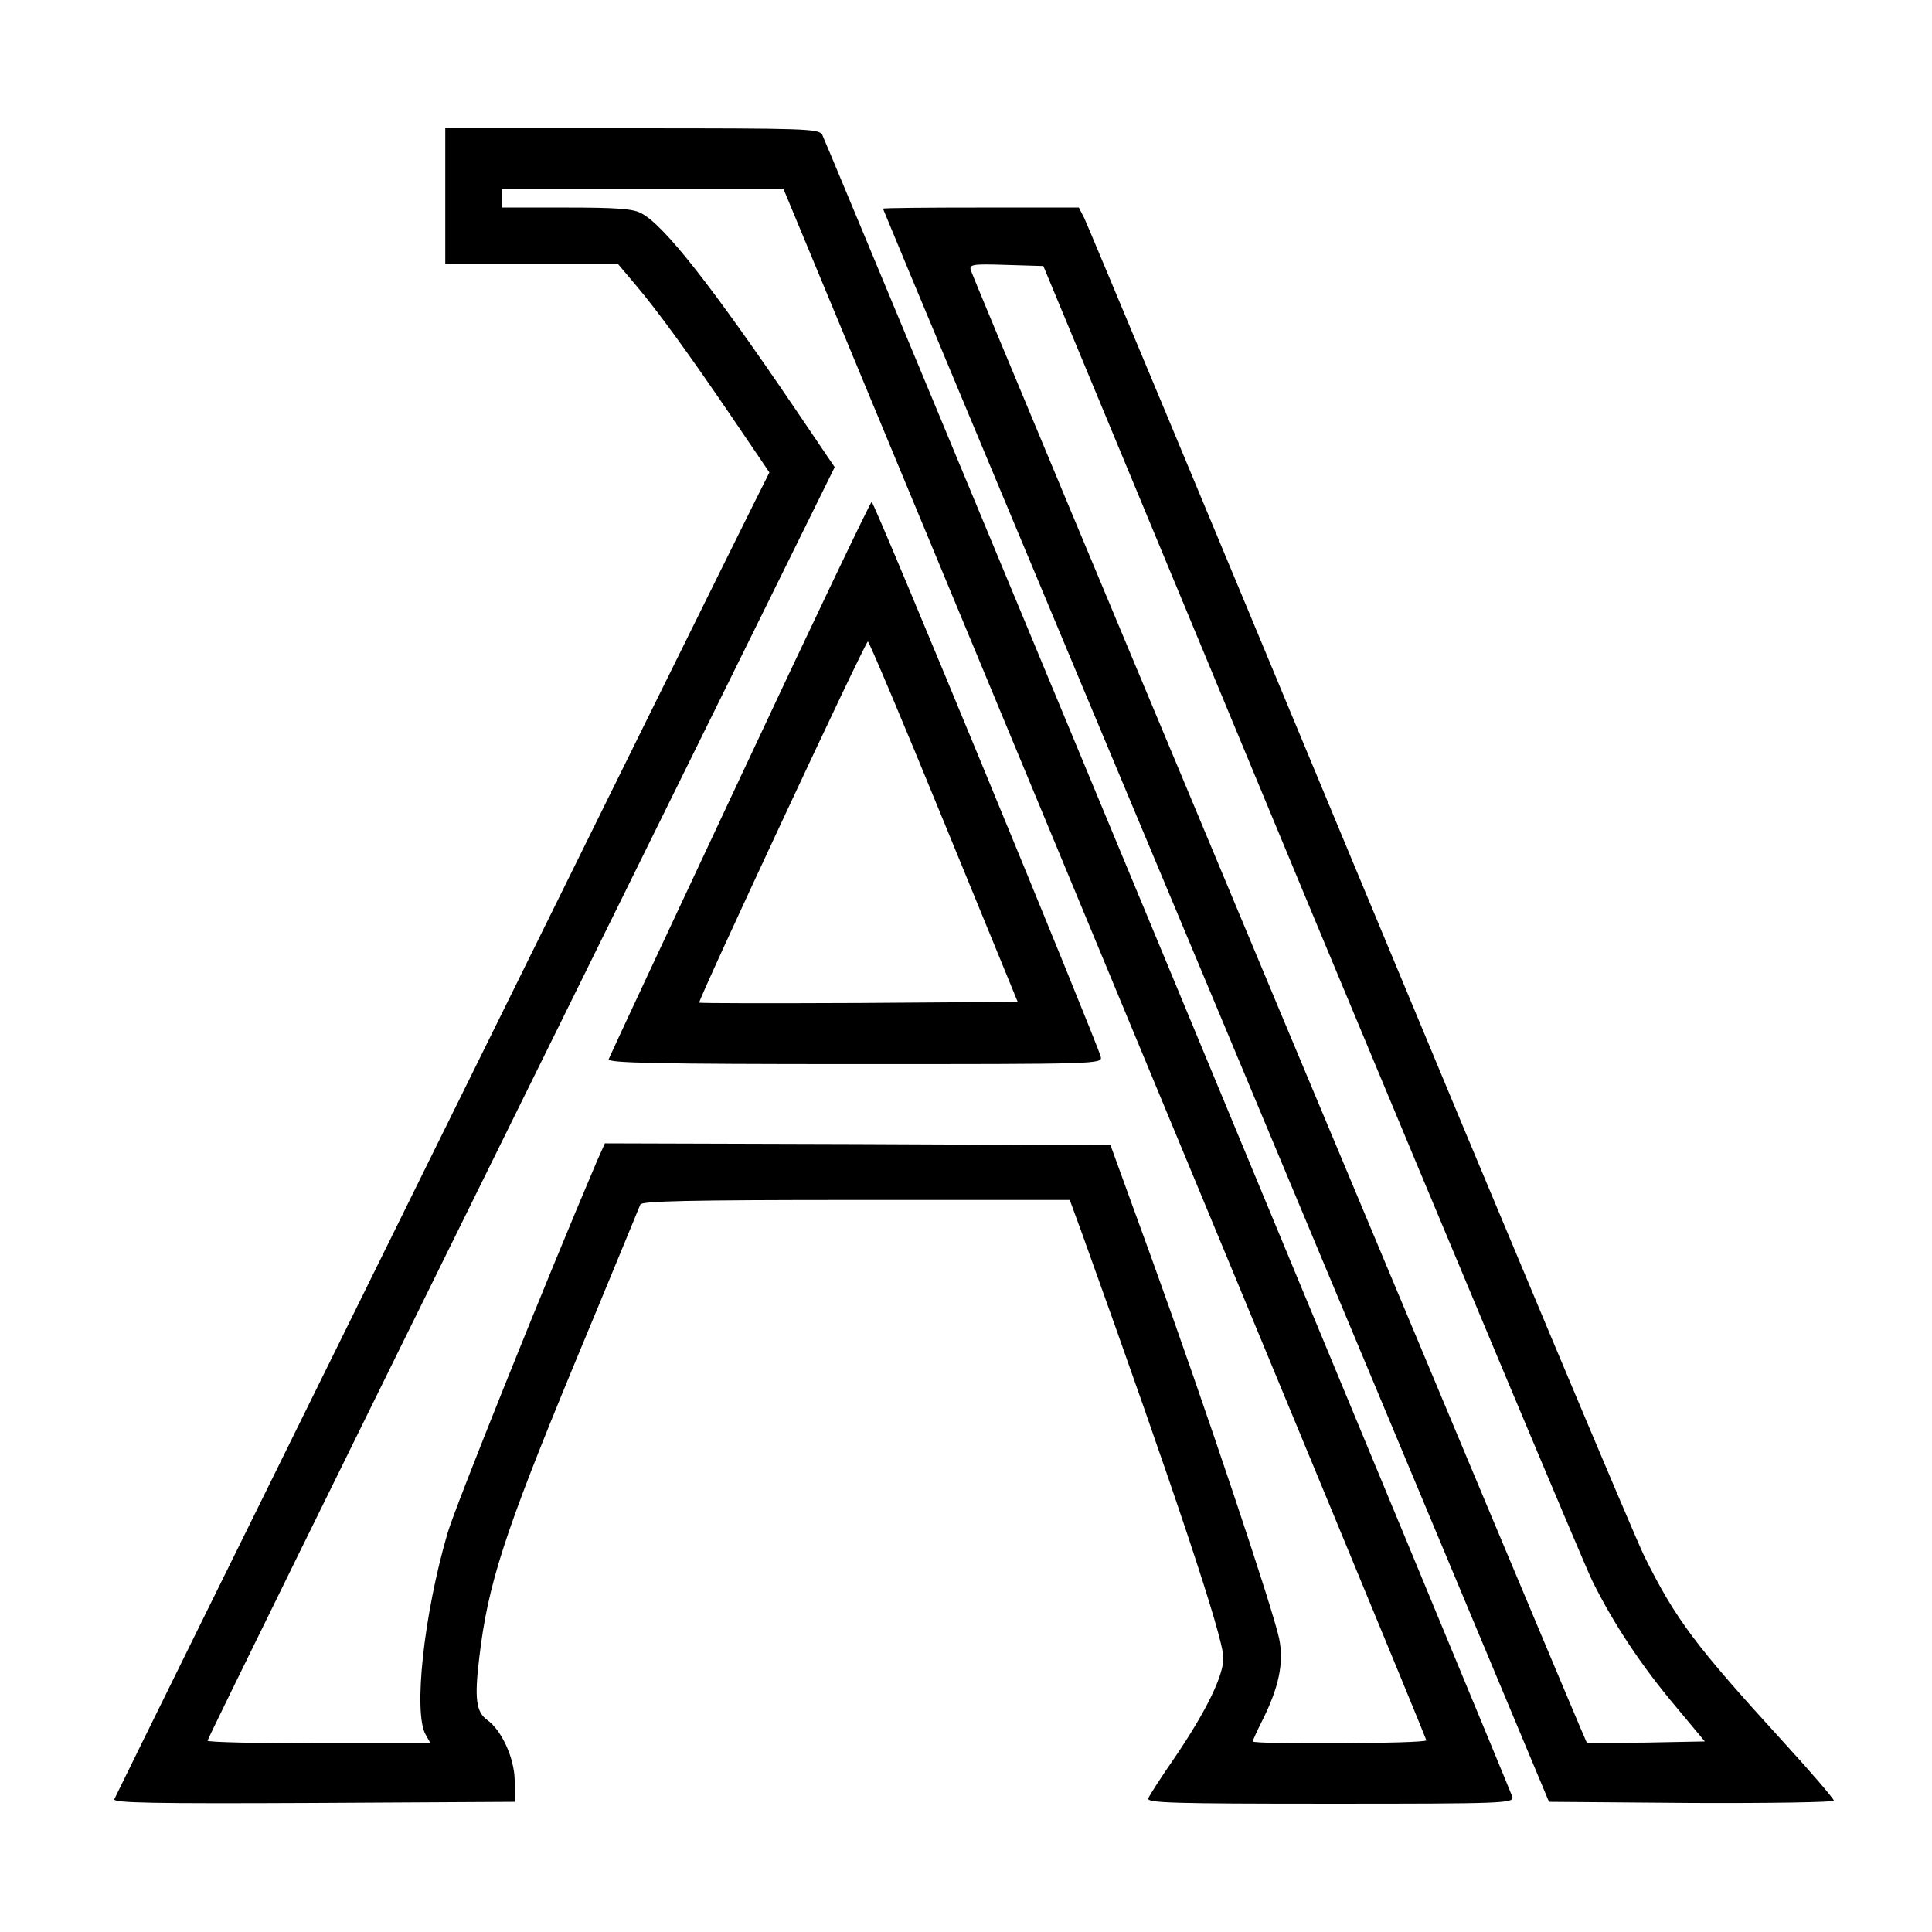
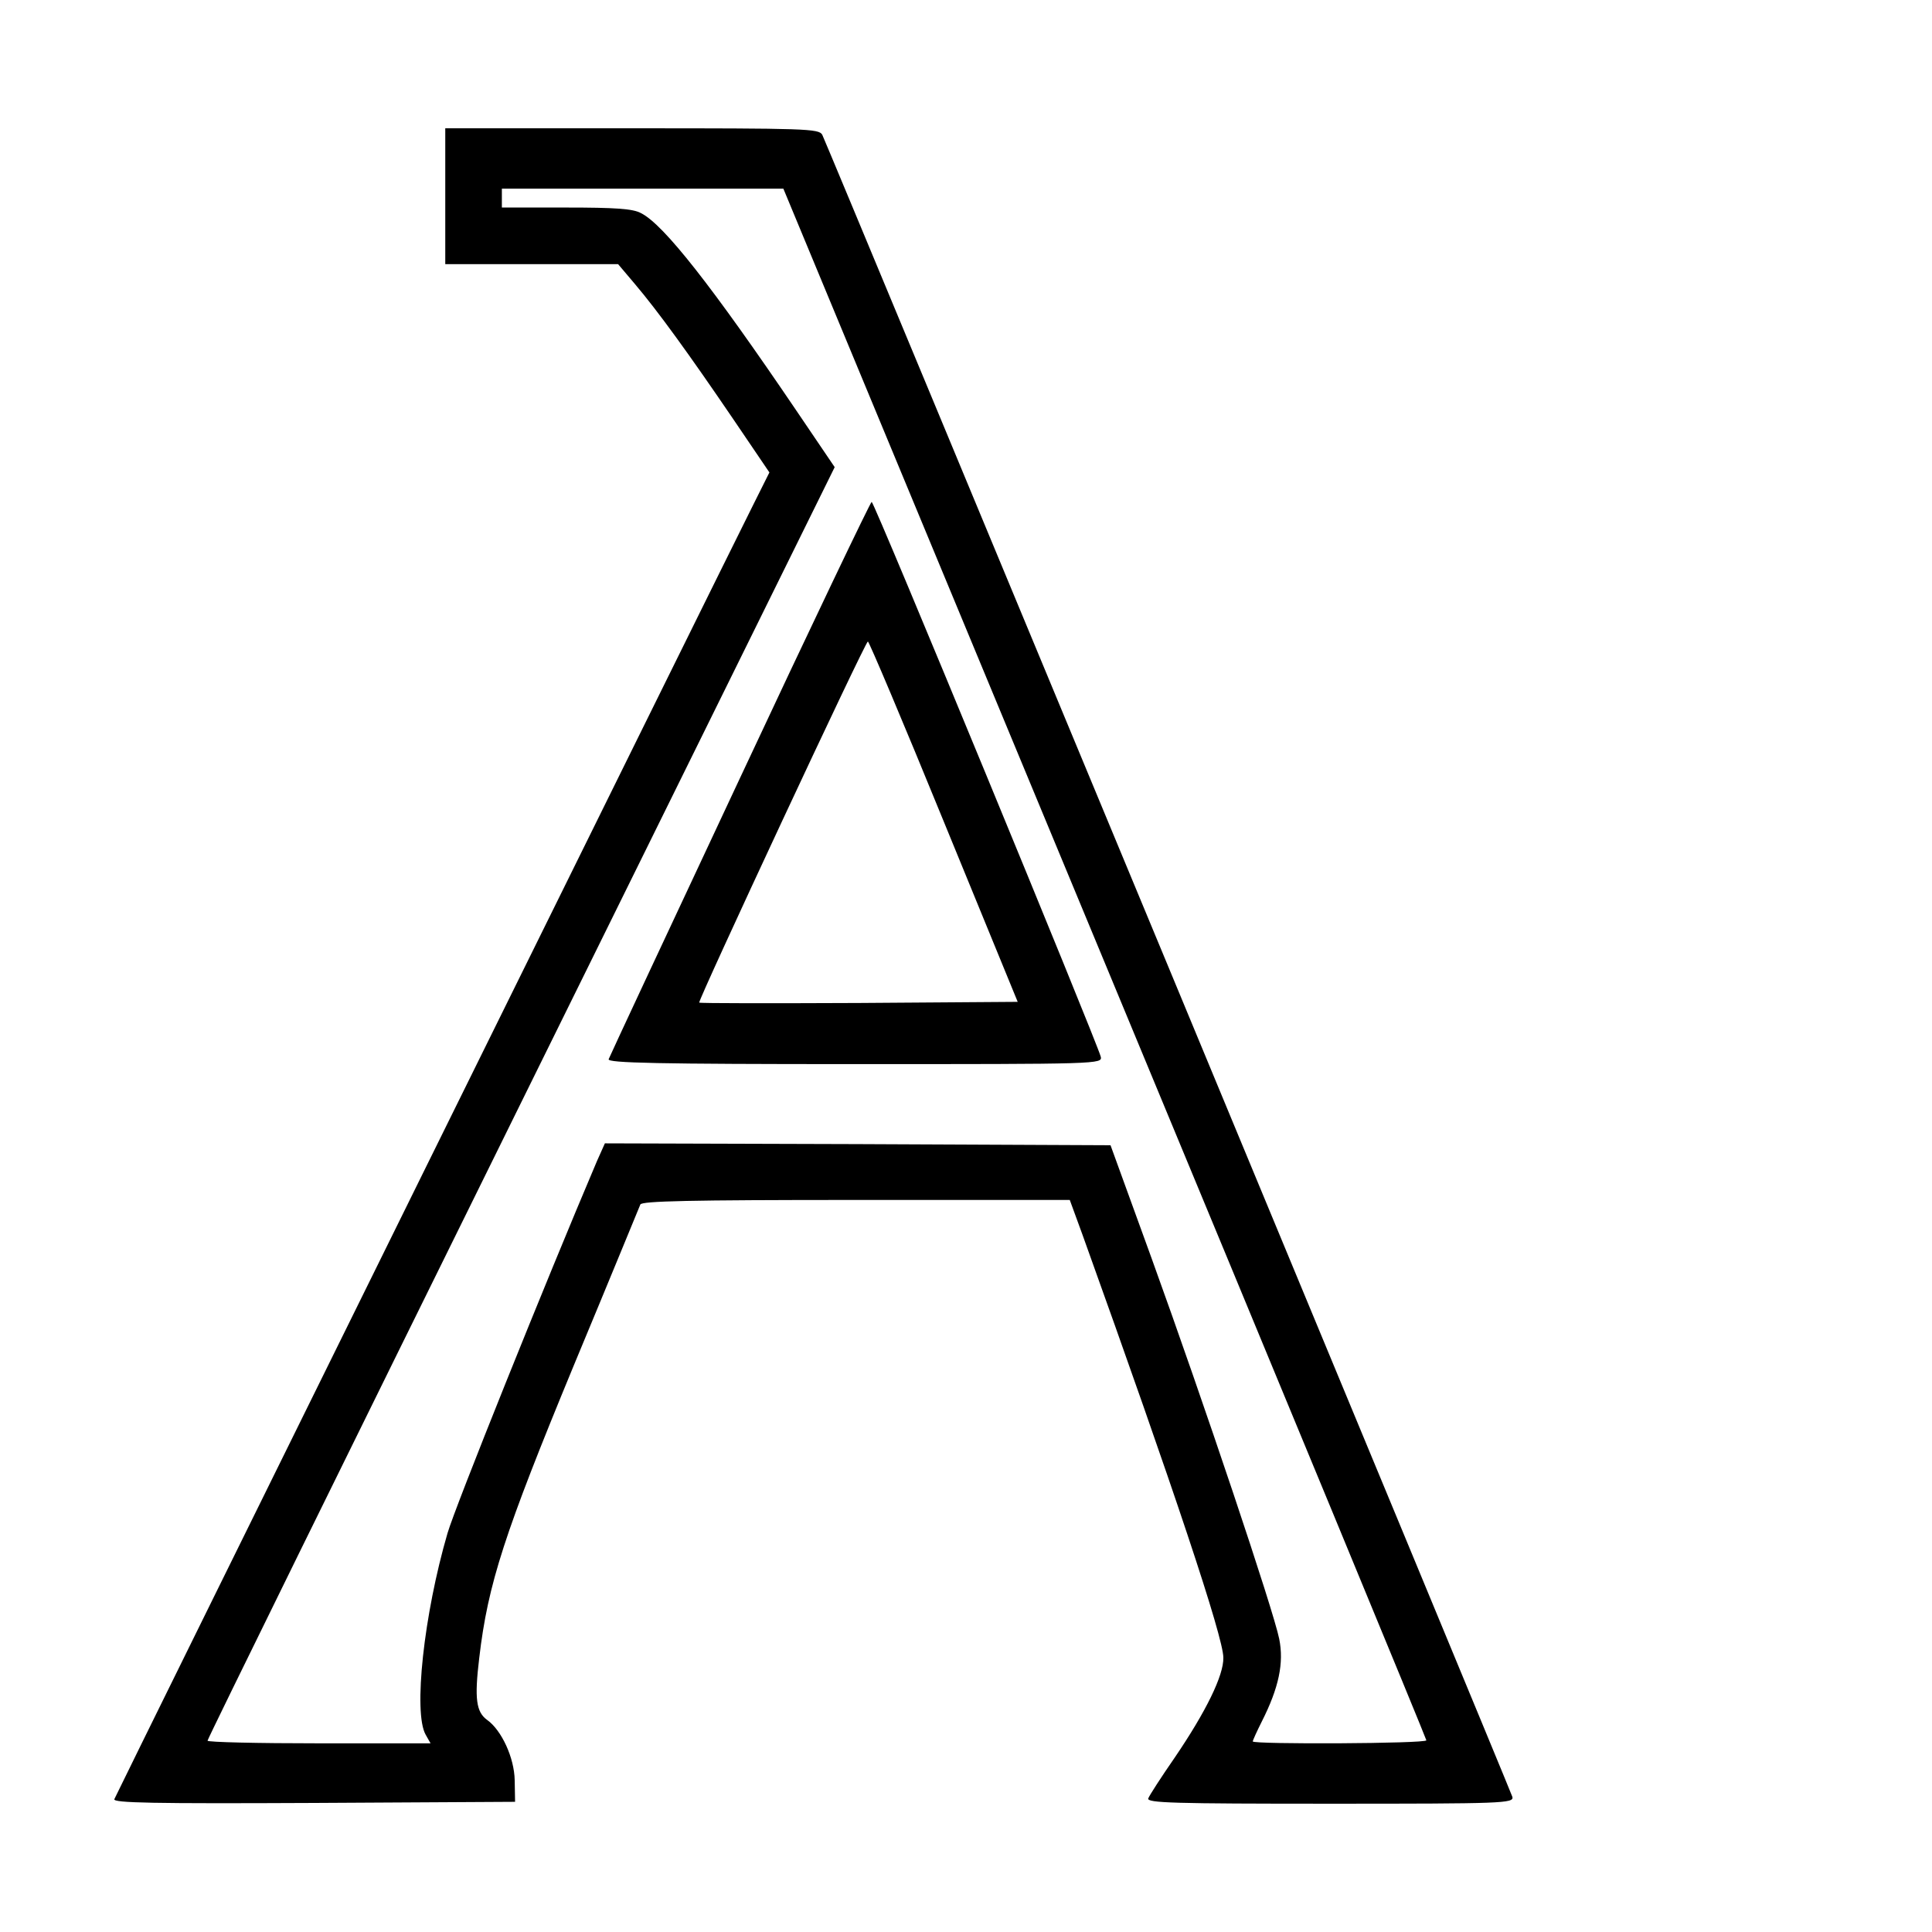
<svg xmlns="http://www.w3.org/2000/svg" version="1.0" width="512pt" height="512pt" viewBox="0 0 512 512" preserveAspectRatio="xMidYMid meet">
  <g transform="translate(0,512) scale(0.1,-0.1)" fill="#000000" stroke="none">
    <path d="M1180 4600 l0 -180 229 0 229 0 44 -52 c62 -73 145 -188 260 -357 l97 -143 -41 -82 c-59 -117 -1689 -3419 -1695 -3434 -4 -10 103 -12 528 -10 l534 3 -1 57 c-1 60 -35 133 -73 160 -29 21 -34 56 -21 164 23 197 67 331 250 774 95 228 174 421 177 428 4 9 128 12 572 12 l566 0 34 -93 c243 -676 373 -1066 373 -1120 1 -47 -46 -143 -129 -265 -36 -52 -67 -100 -70 -108 -4 -12 66 -14 482 -14 459 0 487 1 483 18 -6 20 -1816 4379 -1829 4405 -9 16 -43 17 -504 17 l-495 0 0 -180z m1748 -2032 c469 -1129 852 -2056 852 -2060 0 -9 -460 -11 -460 -3 0 3 11 27 24 53 45 89 59 155 46 219 -15 75 -199 624 -338 1008 l-109 300 -670 3 -670 2 -21 -47 c-137 -322 -376 -917 -396 -986 -63 -216 -91 -476 -58 -534 l13 -23 -296 0 c-162 0 -295 3 -295 7 0 5 374 765 831 1691 l831 1684 -103 152 c-221 326 -350 491 -410 521 -21 12 -69 15 -199 15 l-170 0 0 25 0 25 373 0 373 0 852 -2052z" />
    <path d="M1961 3058 c-189 -403 -346 -739 -348 -745 -4 -10 130 -13 652 -13 651 0 657 0 652 20 -11 41 -600 1470 -607 1470 -3 0 -161 -330 -349 -732z m540 -115 l196 -478 -420 -3 c-231 -1 -422 -1 -424 1 -4 5 440 957 447 957 3 0 94 -215 201 -477z" />
-     <path d="M2340 4567 c0 -2 397 -953 883 -2113 l882 -2109 378 -3 c207 -1 377 2 377 6 0 5 -61 76 -136 158 -231 253 -283 322 -366 489 -25 50 -366 862 -758 1805 -392 943 -719 1727 -727 1743 l-14 27 -259 0 c-143 0 -260 -1 -260 -3z m1131 -1852 c389 -934 726 -1738 749 -1785 56 -113 130 -225 223 -335 l75 -90 -155 -3 c-86 -1 -157 -1 -158 0 -5 5 -1627 3882 -1632 3901 -5 16 2 18 93 15 l99 -3 706 -1700z" />
  </g>
</svg>